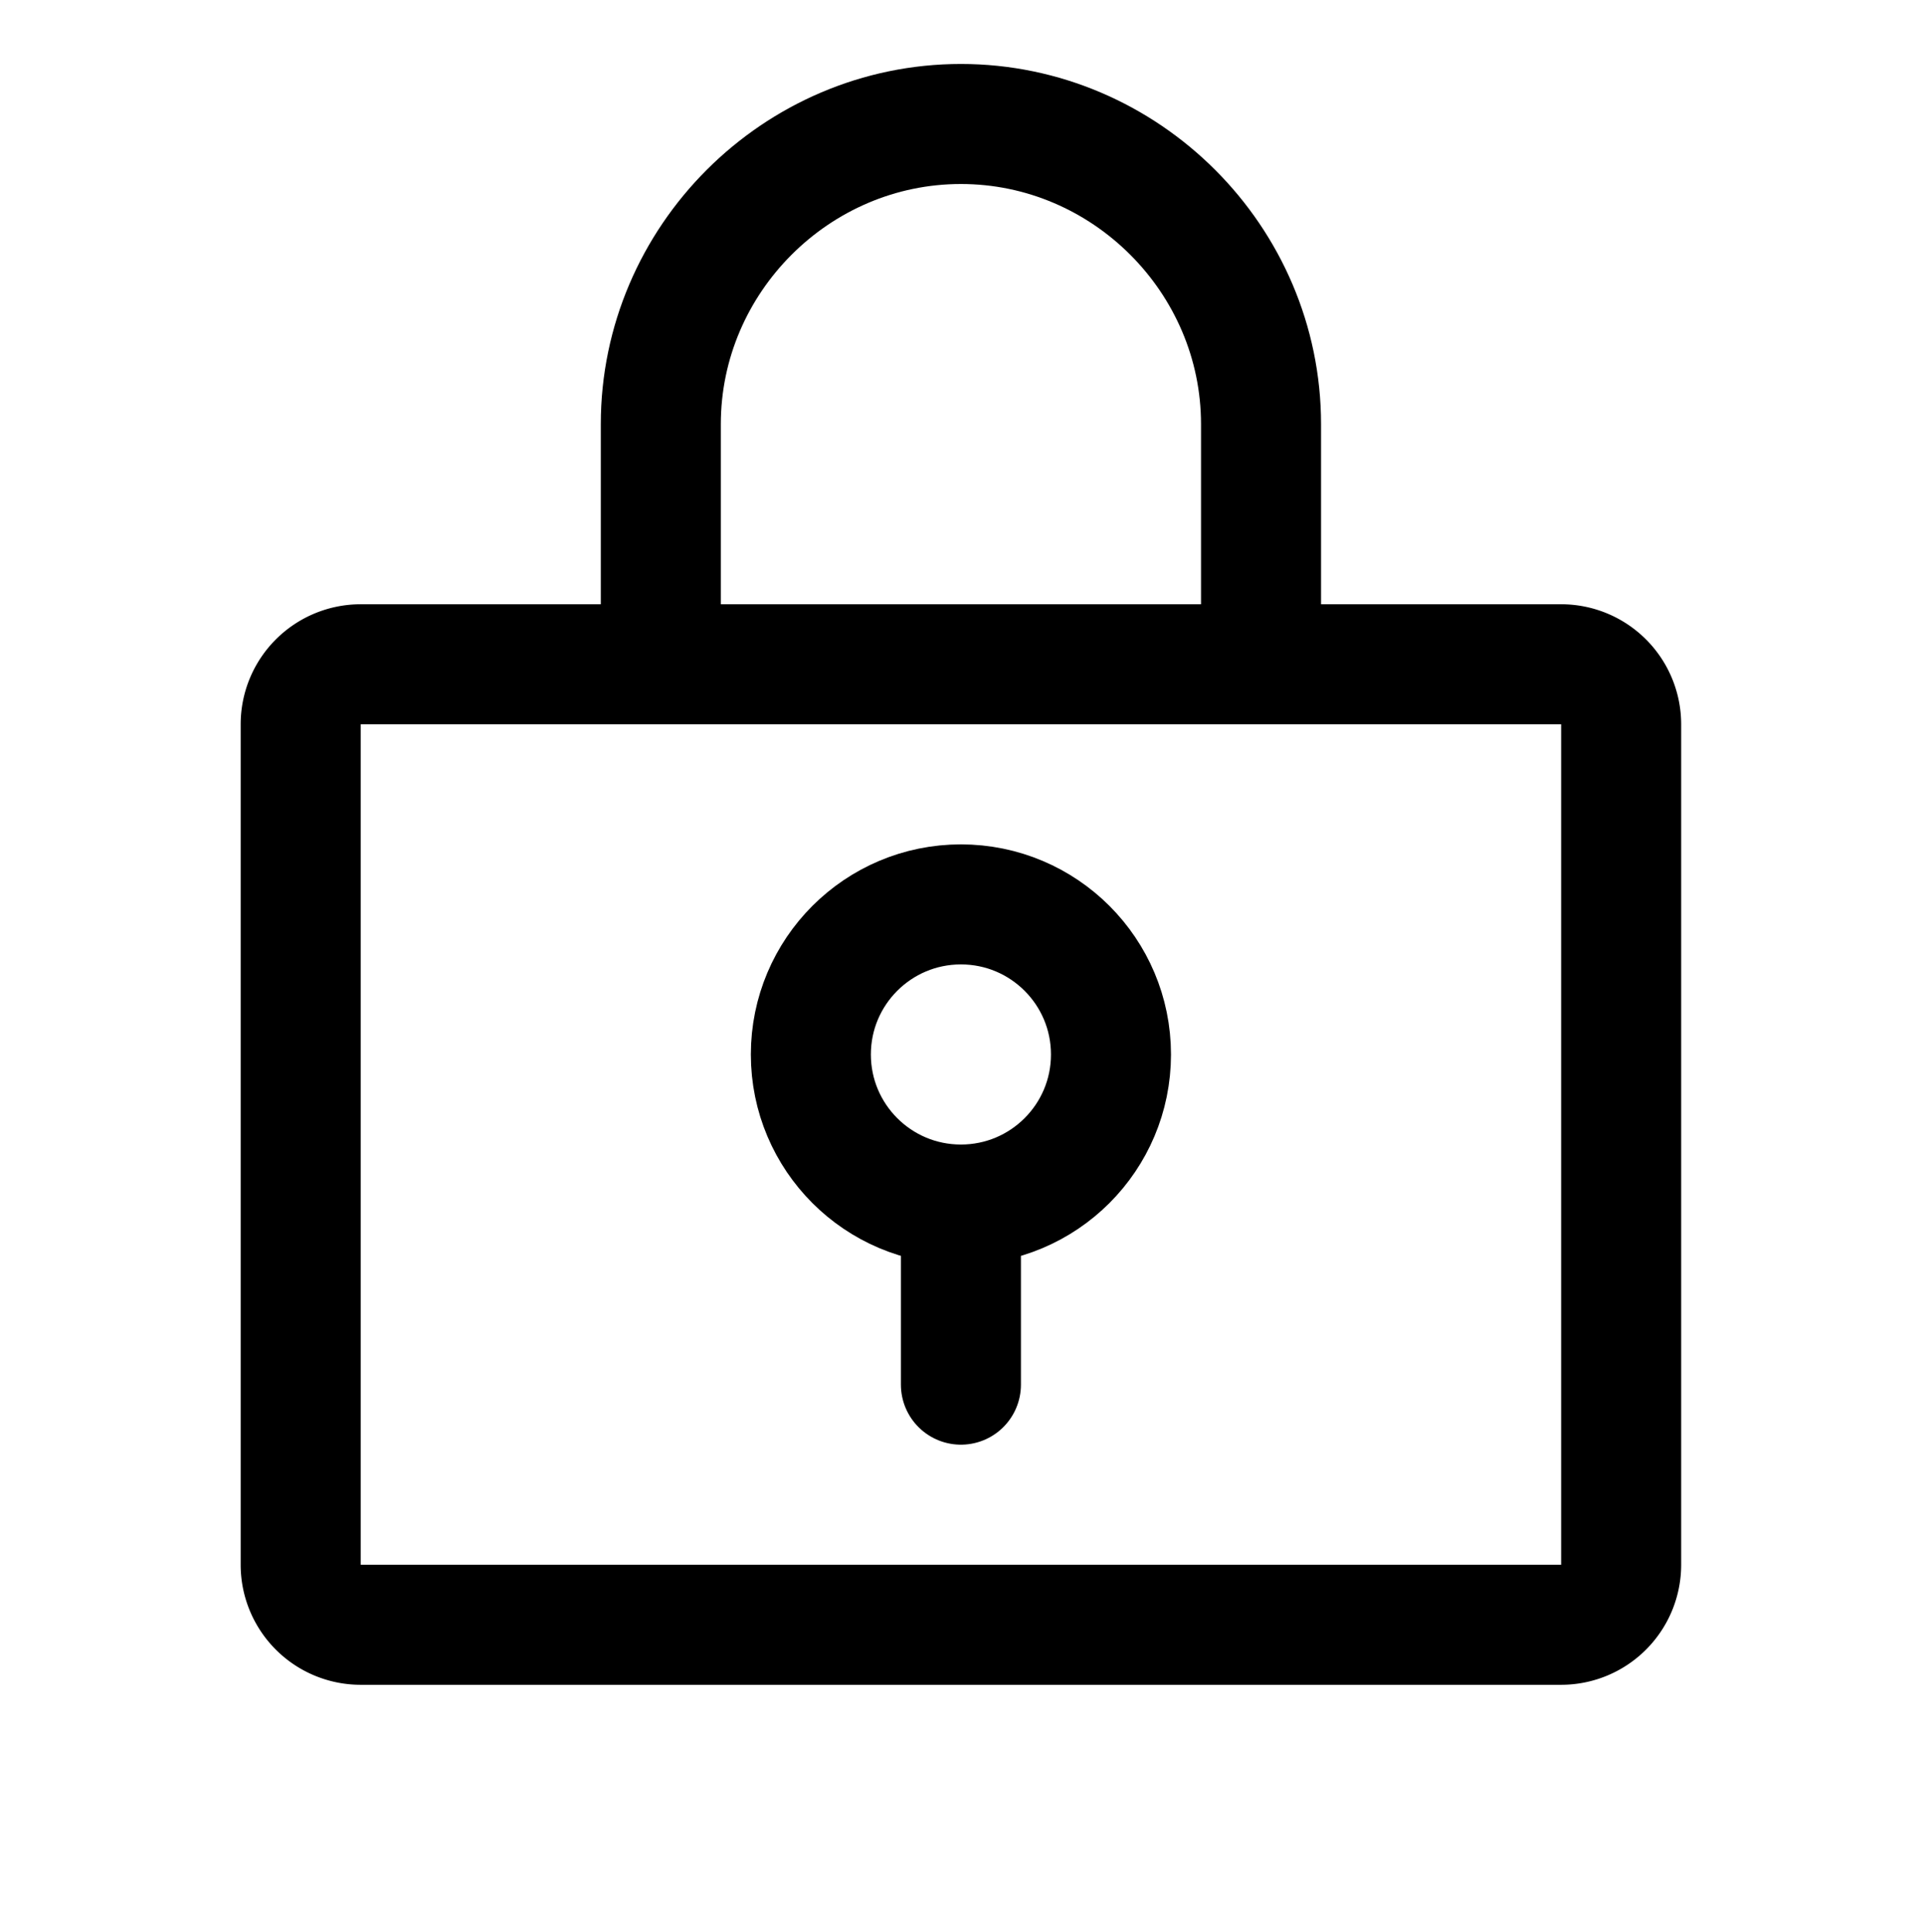
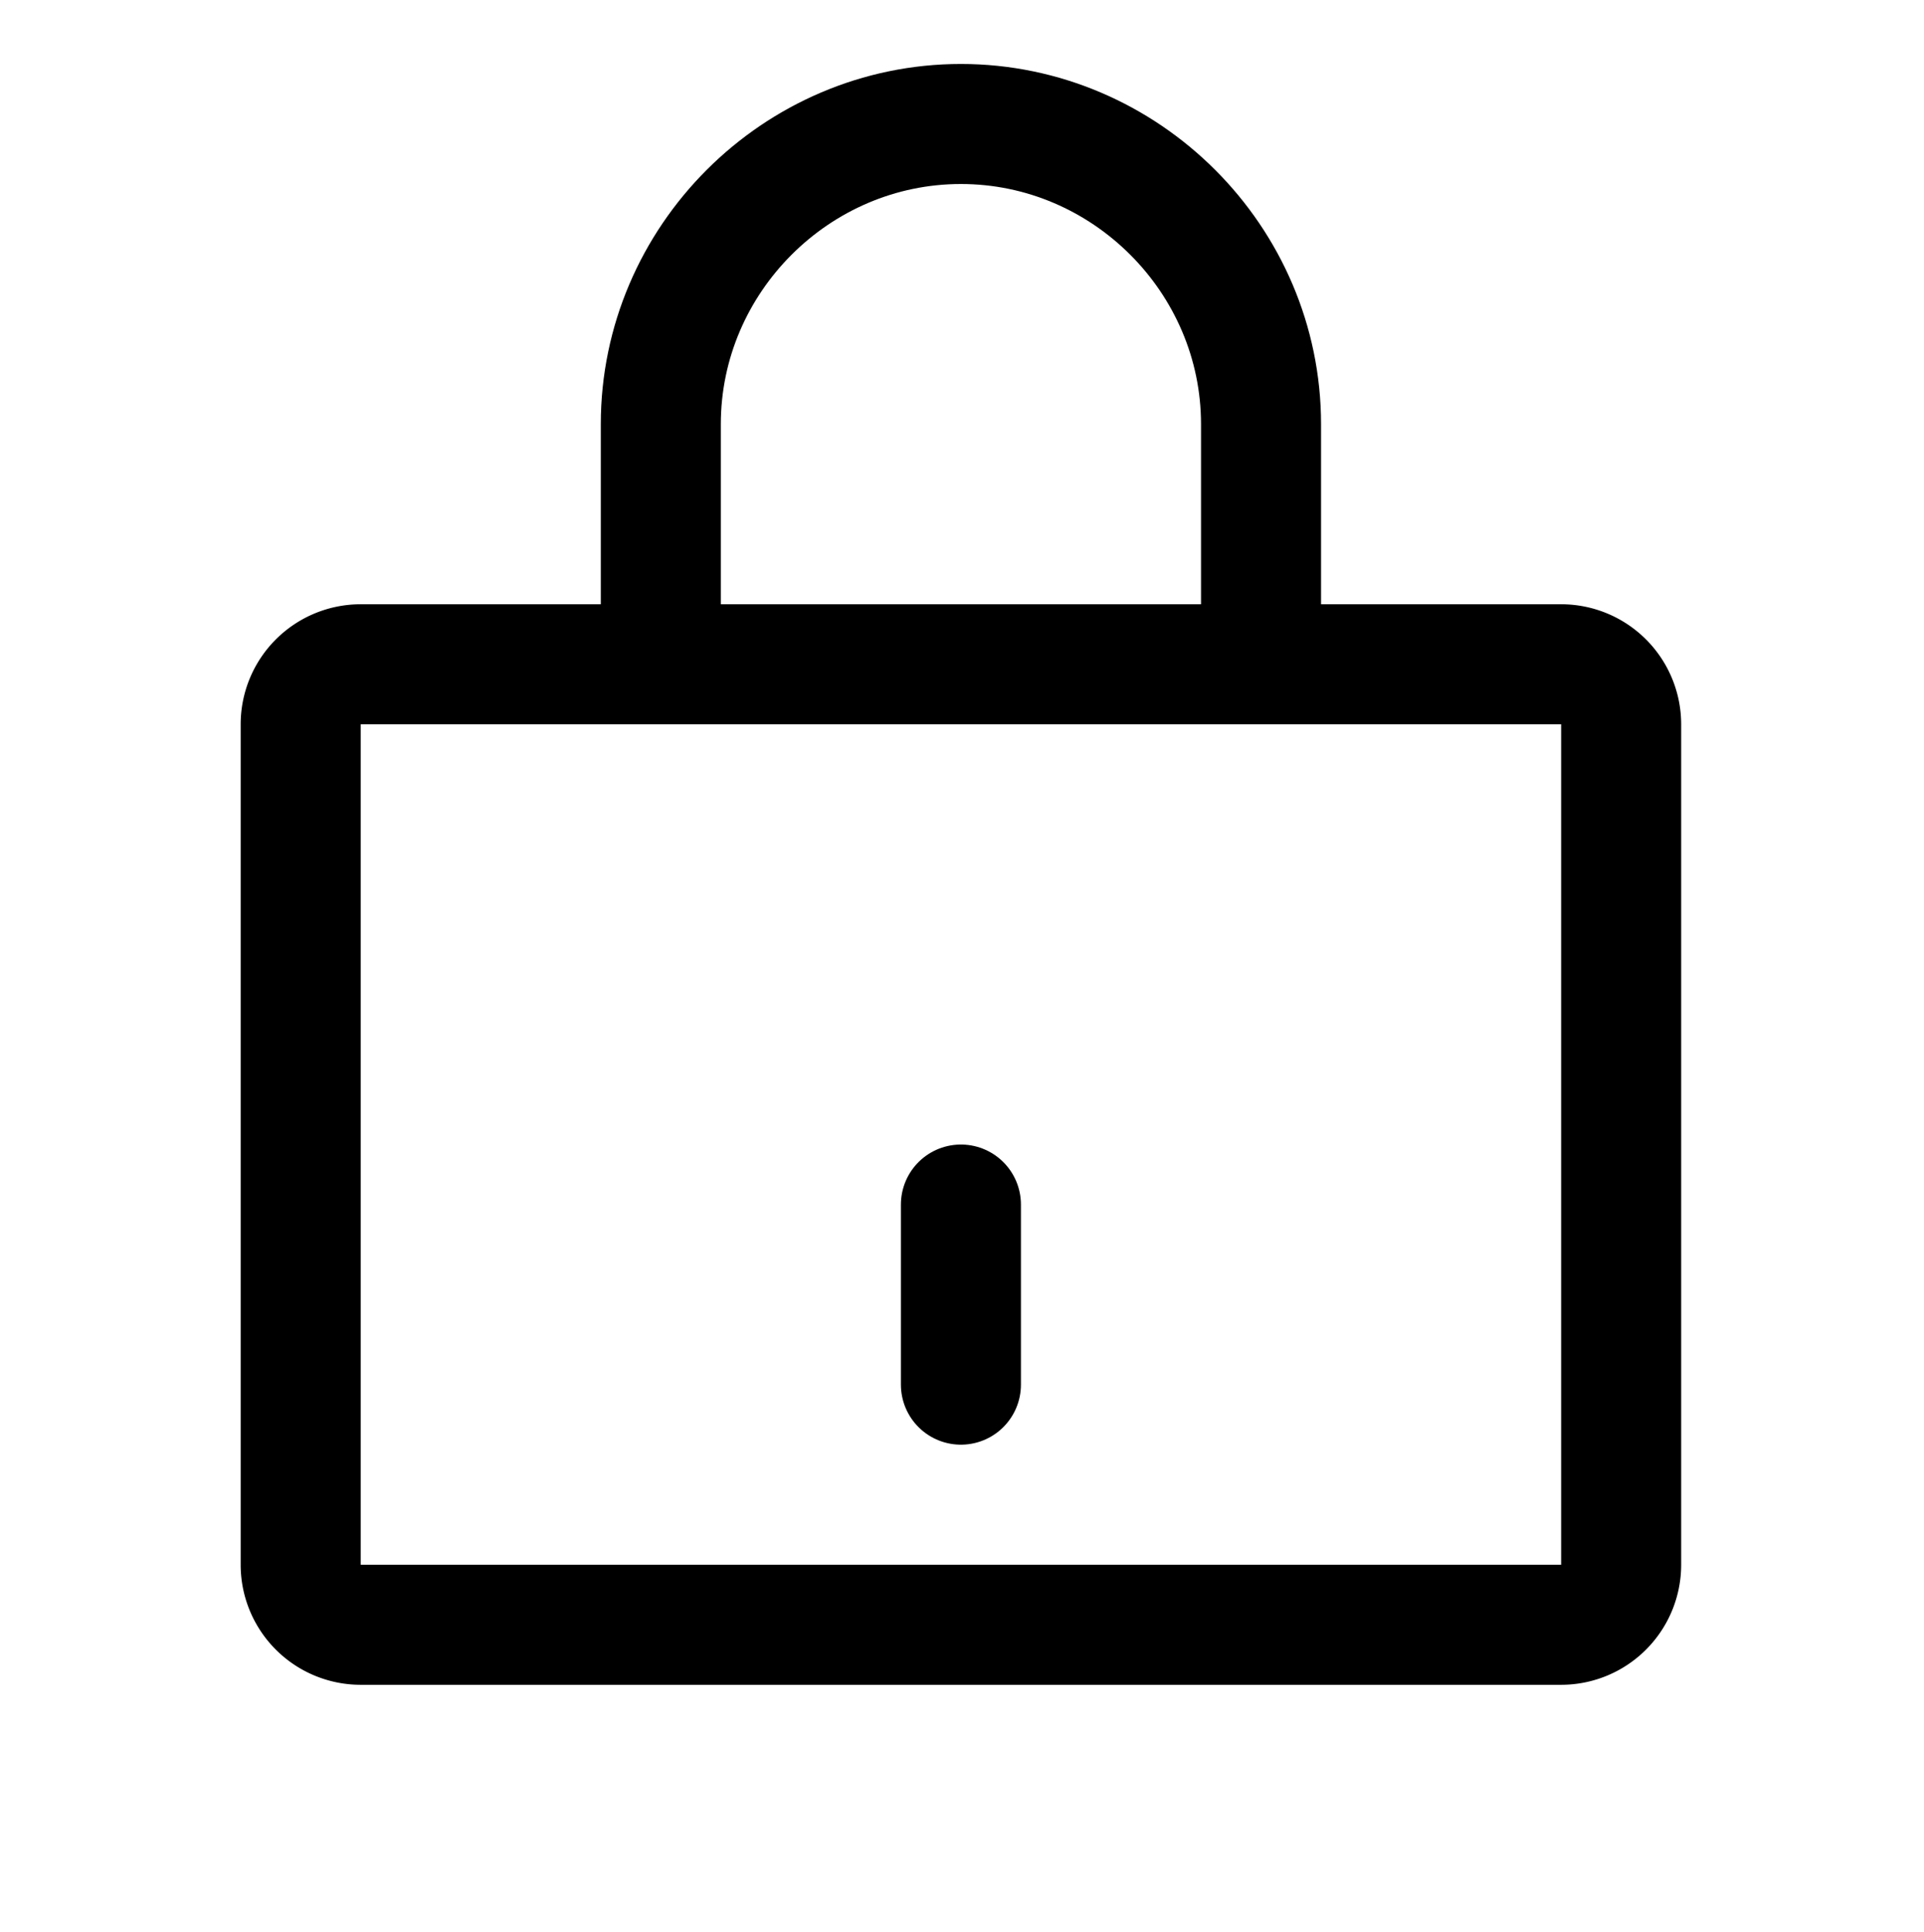
<svg xmlns="http://www.w3.org/2000/svg" xml:space="preserve" style="fill-rule:evenodd;clip-rule:evenodd;stroke-linecap:round;stroke-linejoin:round" viewBox="0 0 256 257">
  <path d="M.075.523h255.561v255.561H.075z" style="fill:none" />
-   <circle cx="127.856" cy="140.283" r="19.966" style="fill:none;stroke:#000;stroke-width:15.97px" />
  <path d="M127.856 160.249v23.958" style="fill:none;fill-rule:nonzero;stroke:#000;stroke-width:15.97px" />
  <path d="M215.705 96.358v111.808a7.99 7.99 0 0 1-7.986 7.987H47.993a7.99 7.99 0 0 1-7.986-7.987V96.358a7.99 7.99 0 0 1 7.986-7.986h159.726a7.99 7.99 0 0 1 7.986 7.986Z" style="fill:none;stroke:#000;stroke-width:15.97px" />
  <path d="M87.925 88.372V56.427c0-21.906 18.025-39.932 39.931-39.932s39.932 18.026 39.932 39.932v31.945" style="fill:none;fill-rule:nonzero;stroke:#000;stroke-width:15.97px" />
</svg>